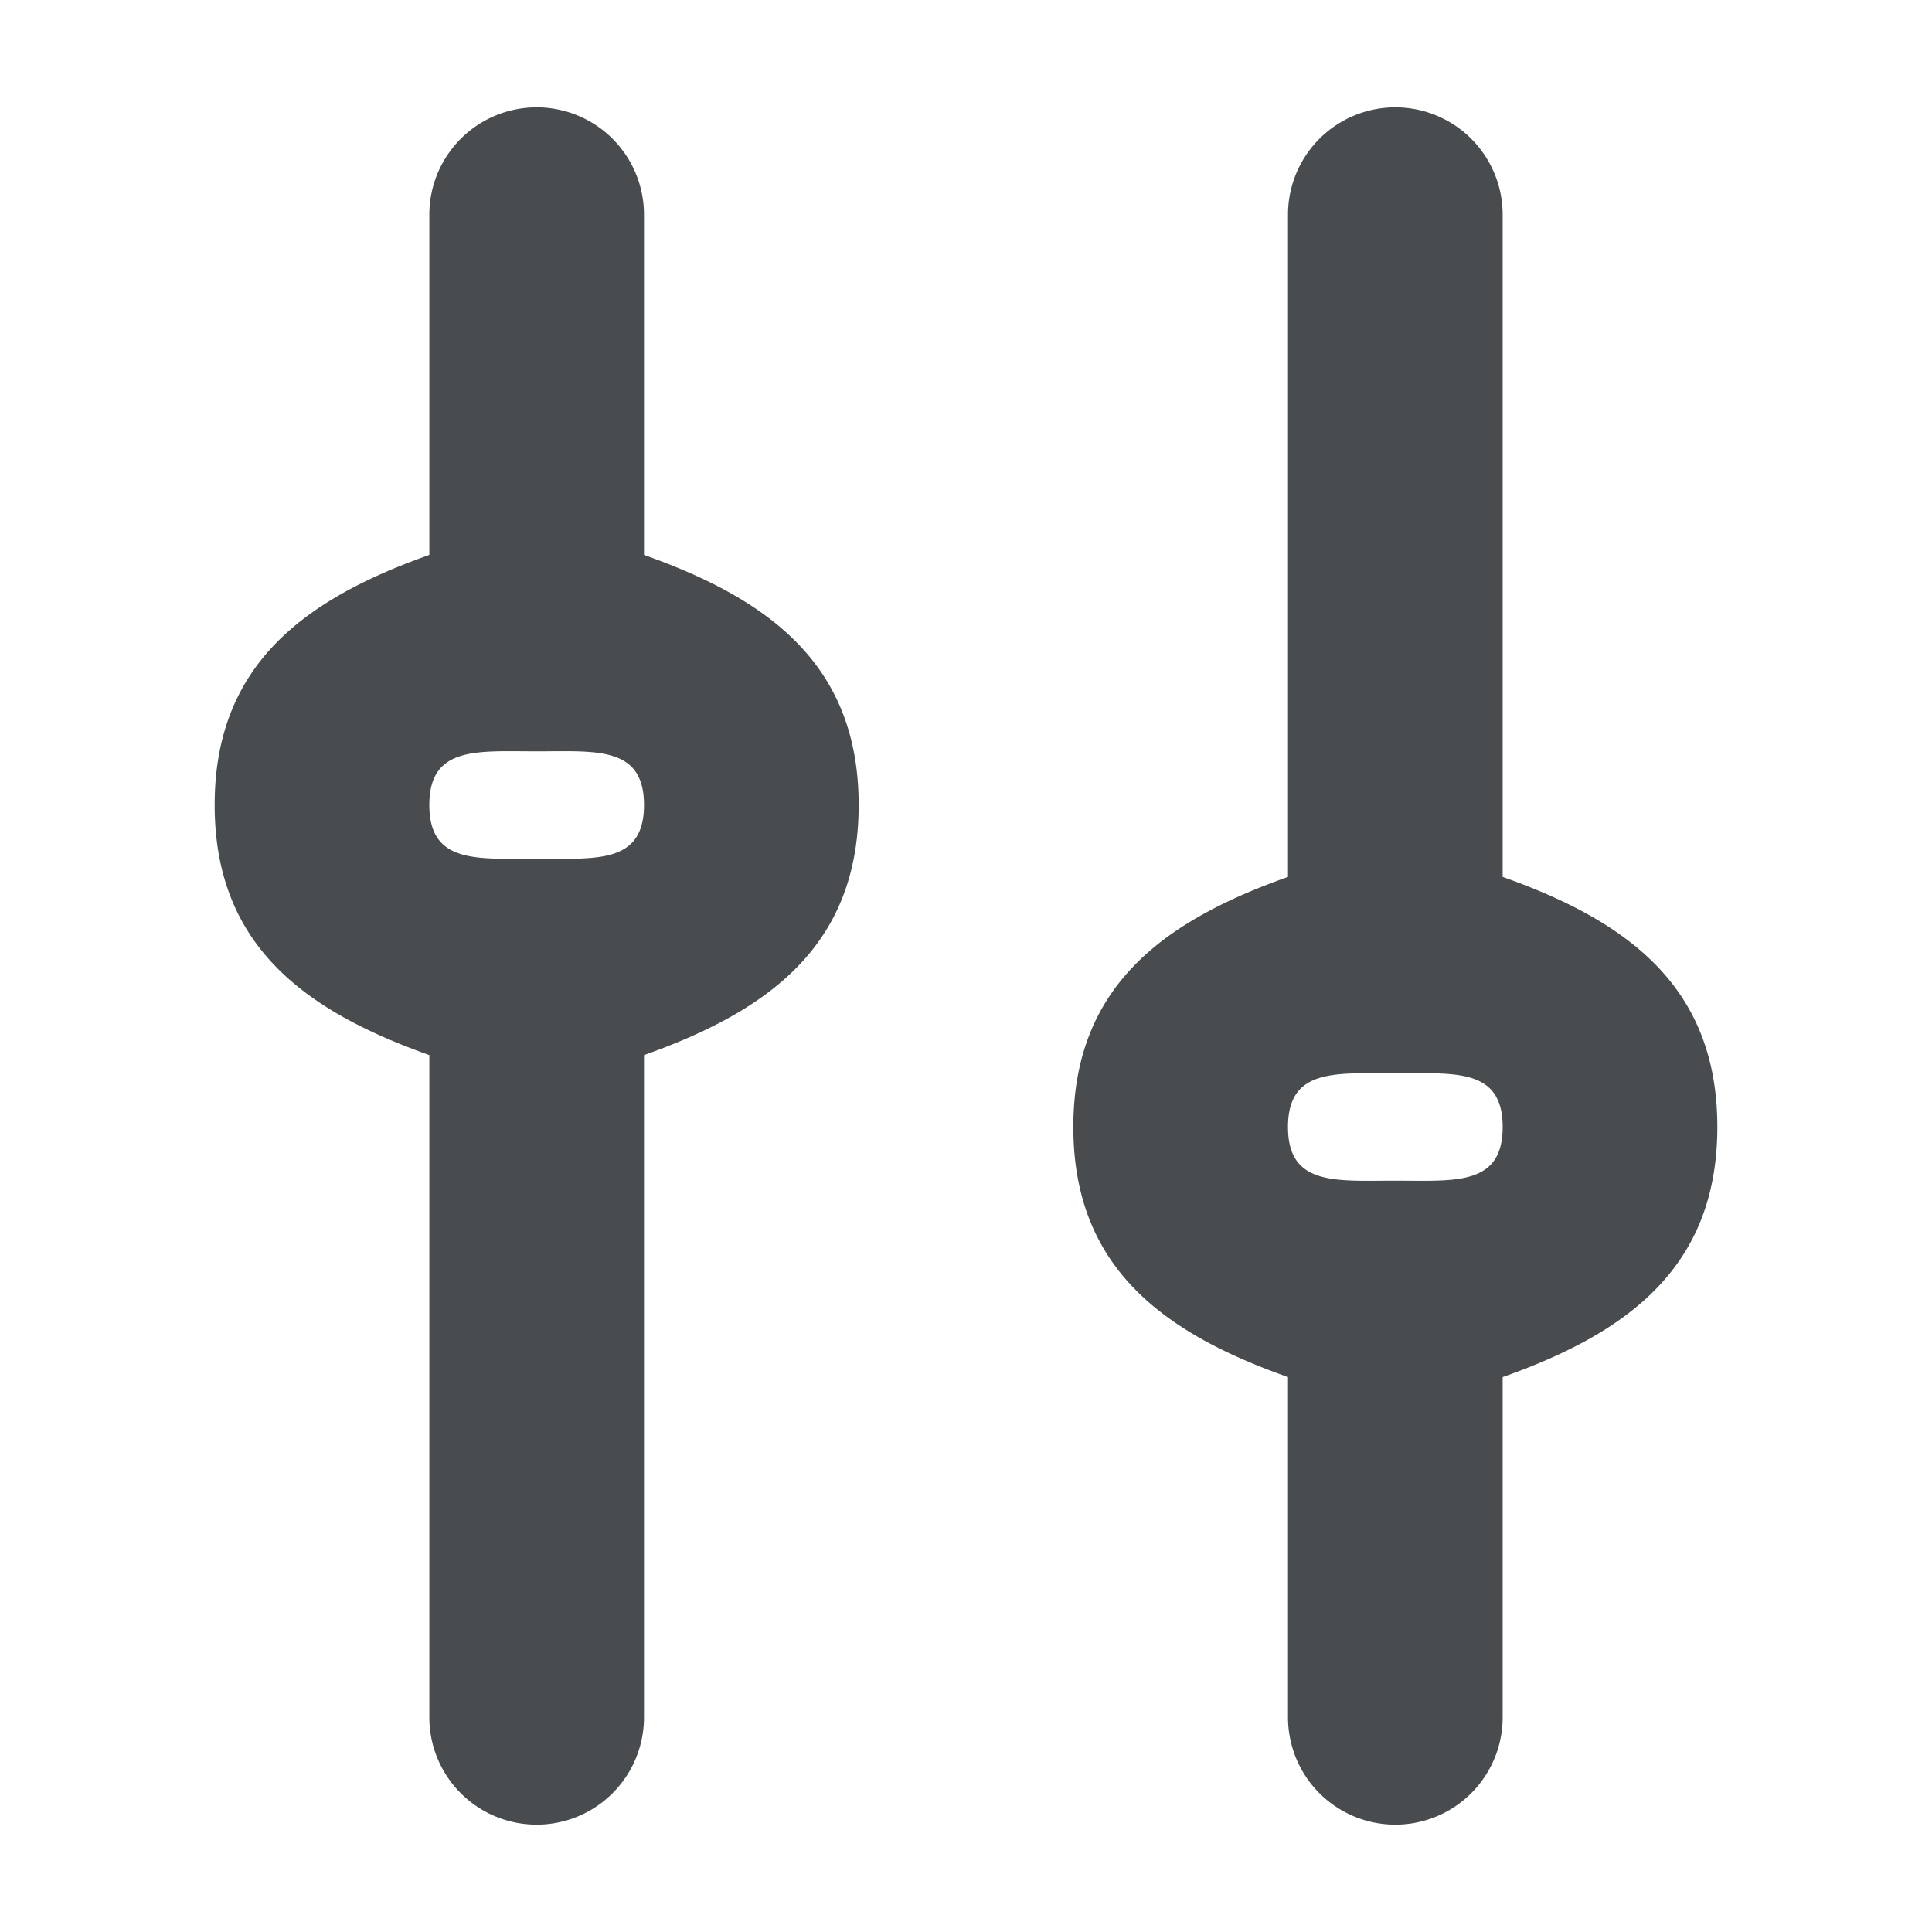
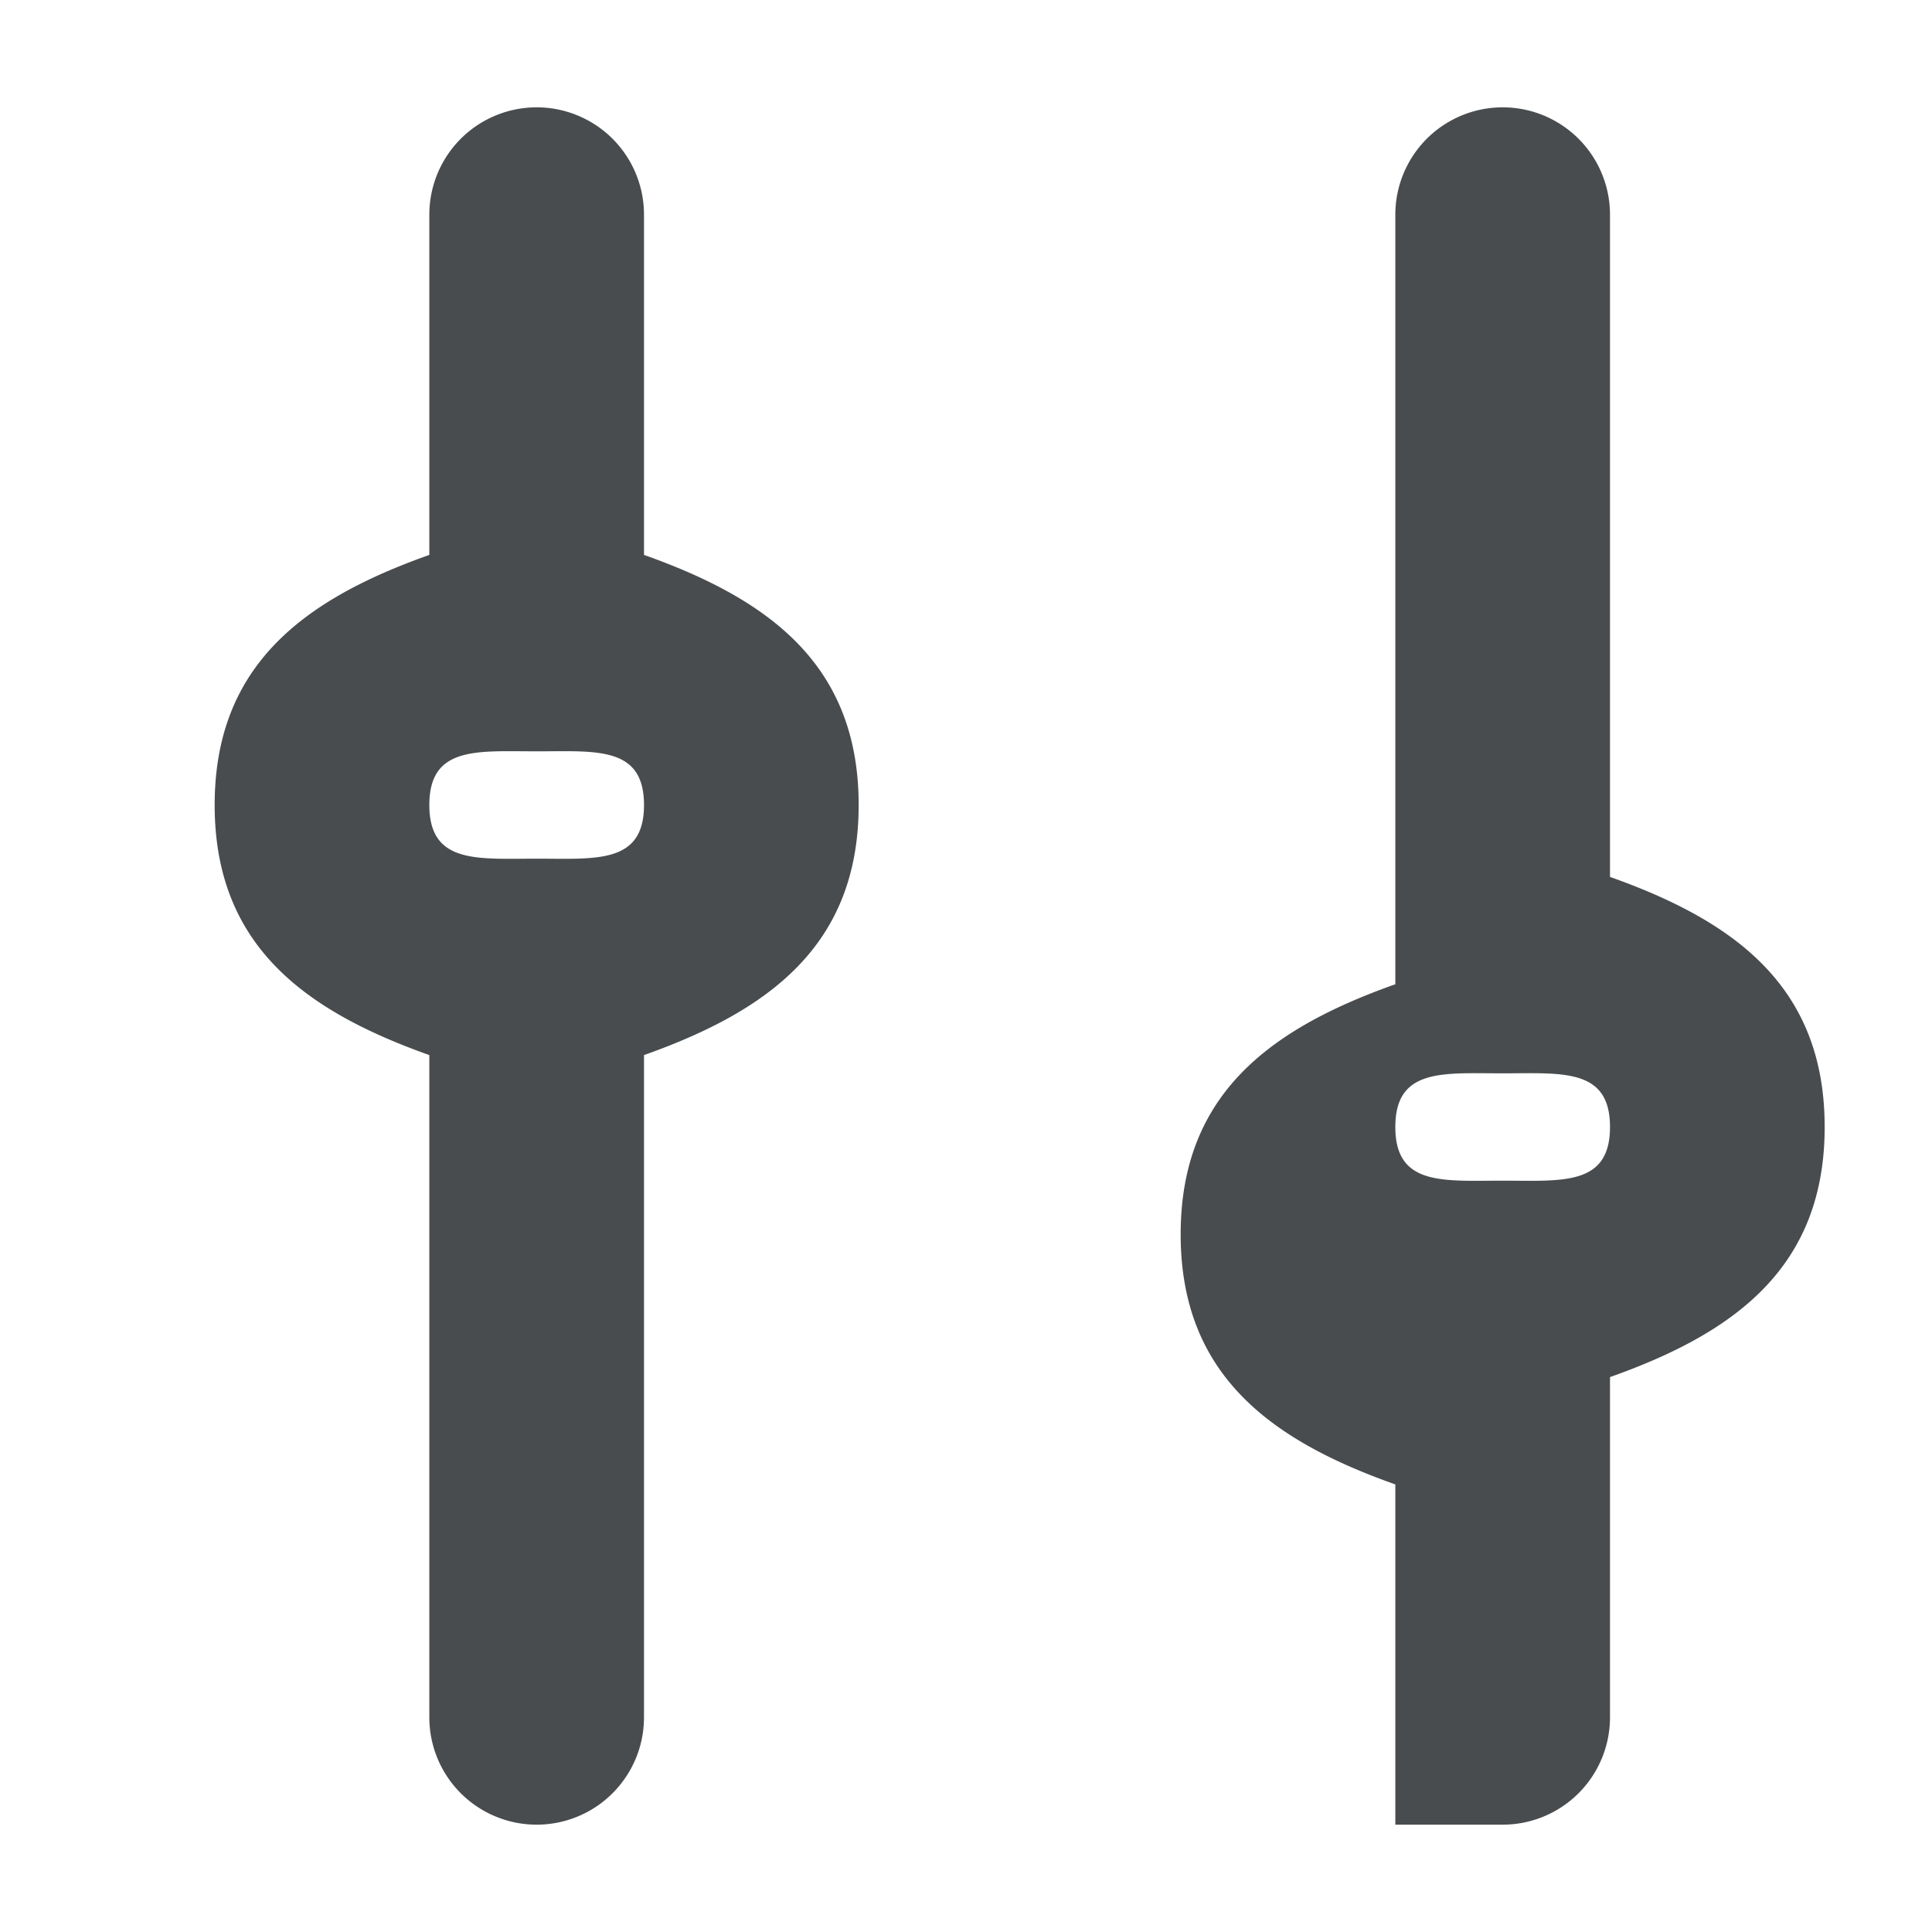
<svg xmlns="http://www.w3.org/2000/svg" width="18" height="18" viewBox="0 0 18 18">
-   <path fill="#494c4e" fill-rule="evenodd" d="M6 2v3.17c1.165.413 2 1.024 2 2.33s-.835 1.917-2 2.33V16a1 1 0 1 1-2 0V9.83C2.835 9.416 2 8.805 2 7.5s.835-1.917 2-2.33V2a1 1 0 0 1 2 0M4 7.5c0-.552.448-.5 1-.5s1-.052 1 .5-.448.5-1 .5-1 .052-1-.5m9 9.5a1 1 0 0 1-1-1v-3.17c-1.165-.412-2-1.024-2-2.33s.835-1.917 2-2.33V2a1 1 0 1 1 2 0v6.17c1.165.413 2 1.024 2 2.33s-.835 1.918-2 2.33V16a1 1 0 0 1-1 1m0-7c-.552 0-1-.052-1 .5s.448.5 1 .5 1 .052 1-.5-.448-.5-1-.5" clip-rule="evenodd" />
+   <path fill="#494c4e" fill-rule="evenodd" d="M6 2v3.17c1.165.413 2 1.024 2 2.33s-.835 1.917-2 2.33V16a1 1 0 1 1-2 0V9.83C2.835 9.416 2 8.805 2 7.5s.835-1.917 2-2.33V2a1 1 0 0 1 2 0M4 7.5c0-.552.448-.5 1-.5s1-.052 1 .5-.448.5-1 .5-1 .052-1-.5m9 9.5v-3.17c-1.165-.412-2-1.024-2-2.33s.835-1.917 2-2.33V2a1 1 0 1 1 2 0v6.17c1.165.413 2 1.024 2 2.33s-.835 1.918-2 2.33V16a1 1 0 0 1-1 1m0-7c-.552 0-1-.052-1 .5s.448.5 1 .5 1 .052 1-.5-.448-.5-1-.5" clip-rule="evenodd" />
</svg>